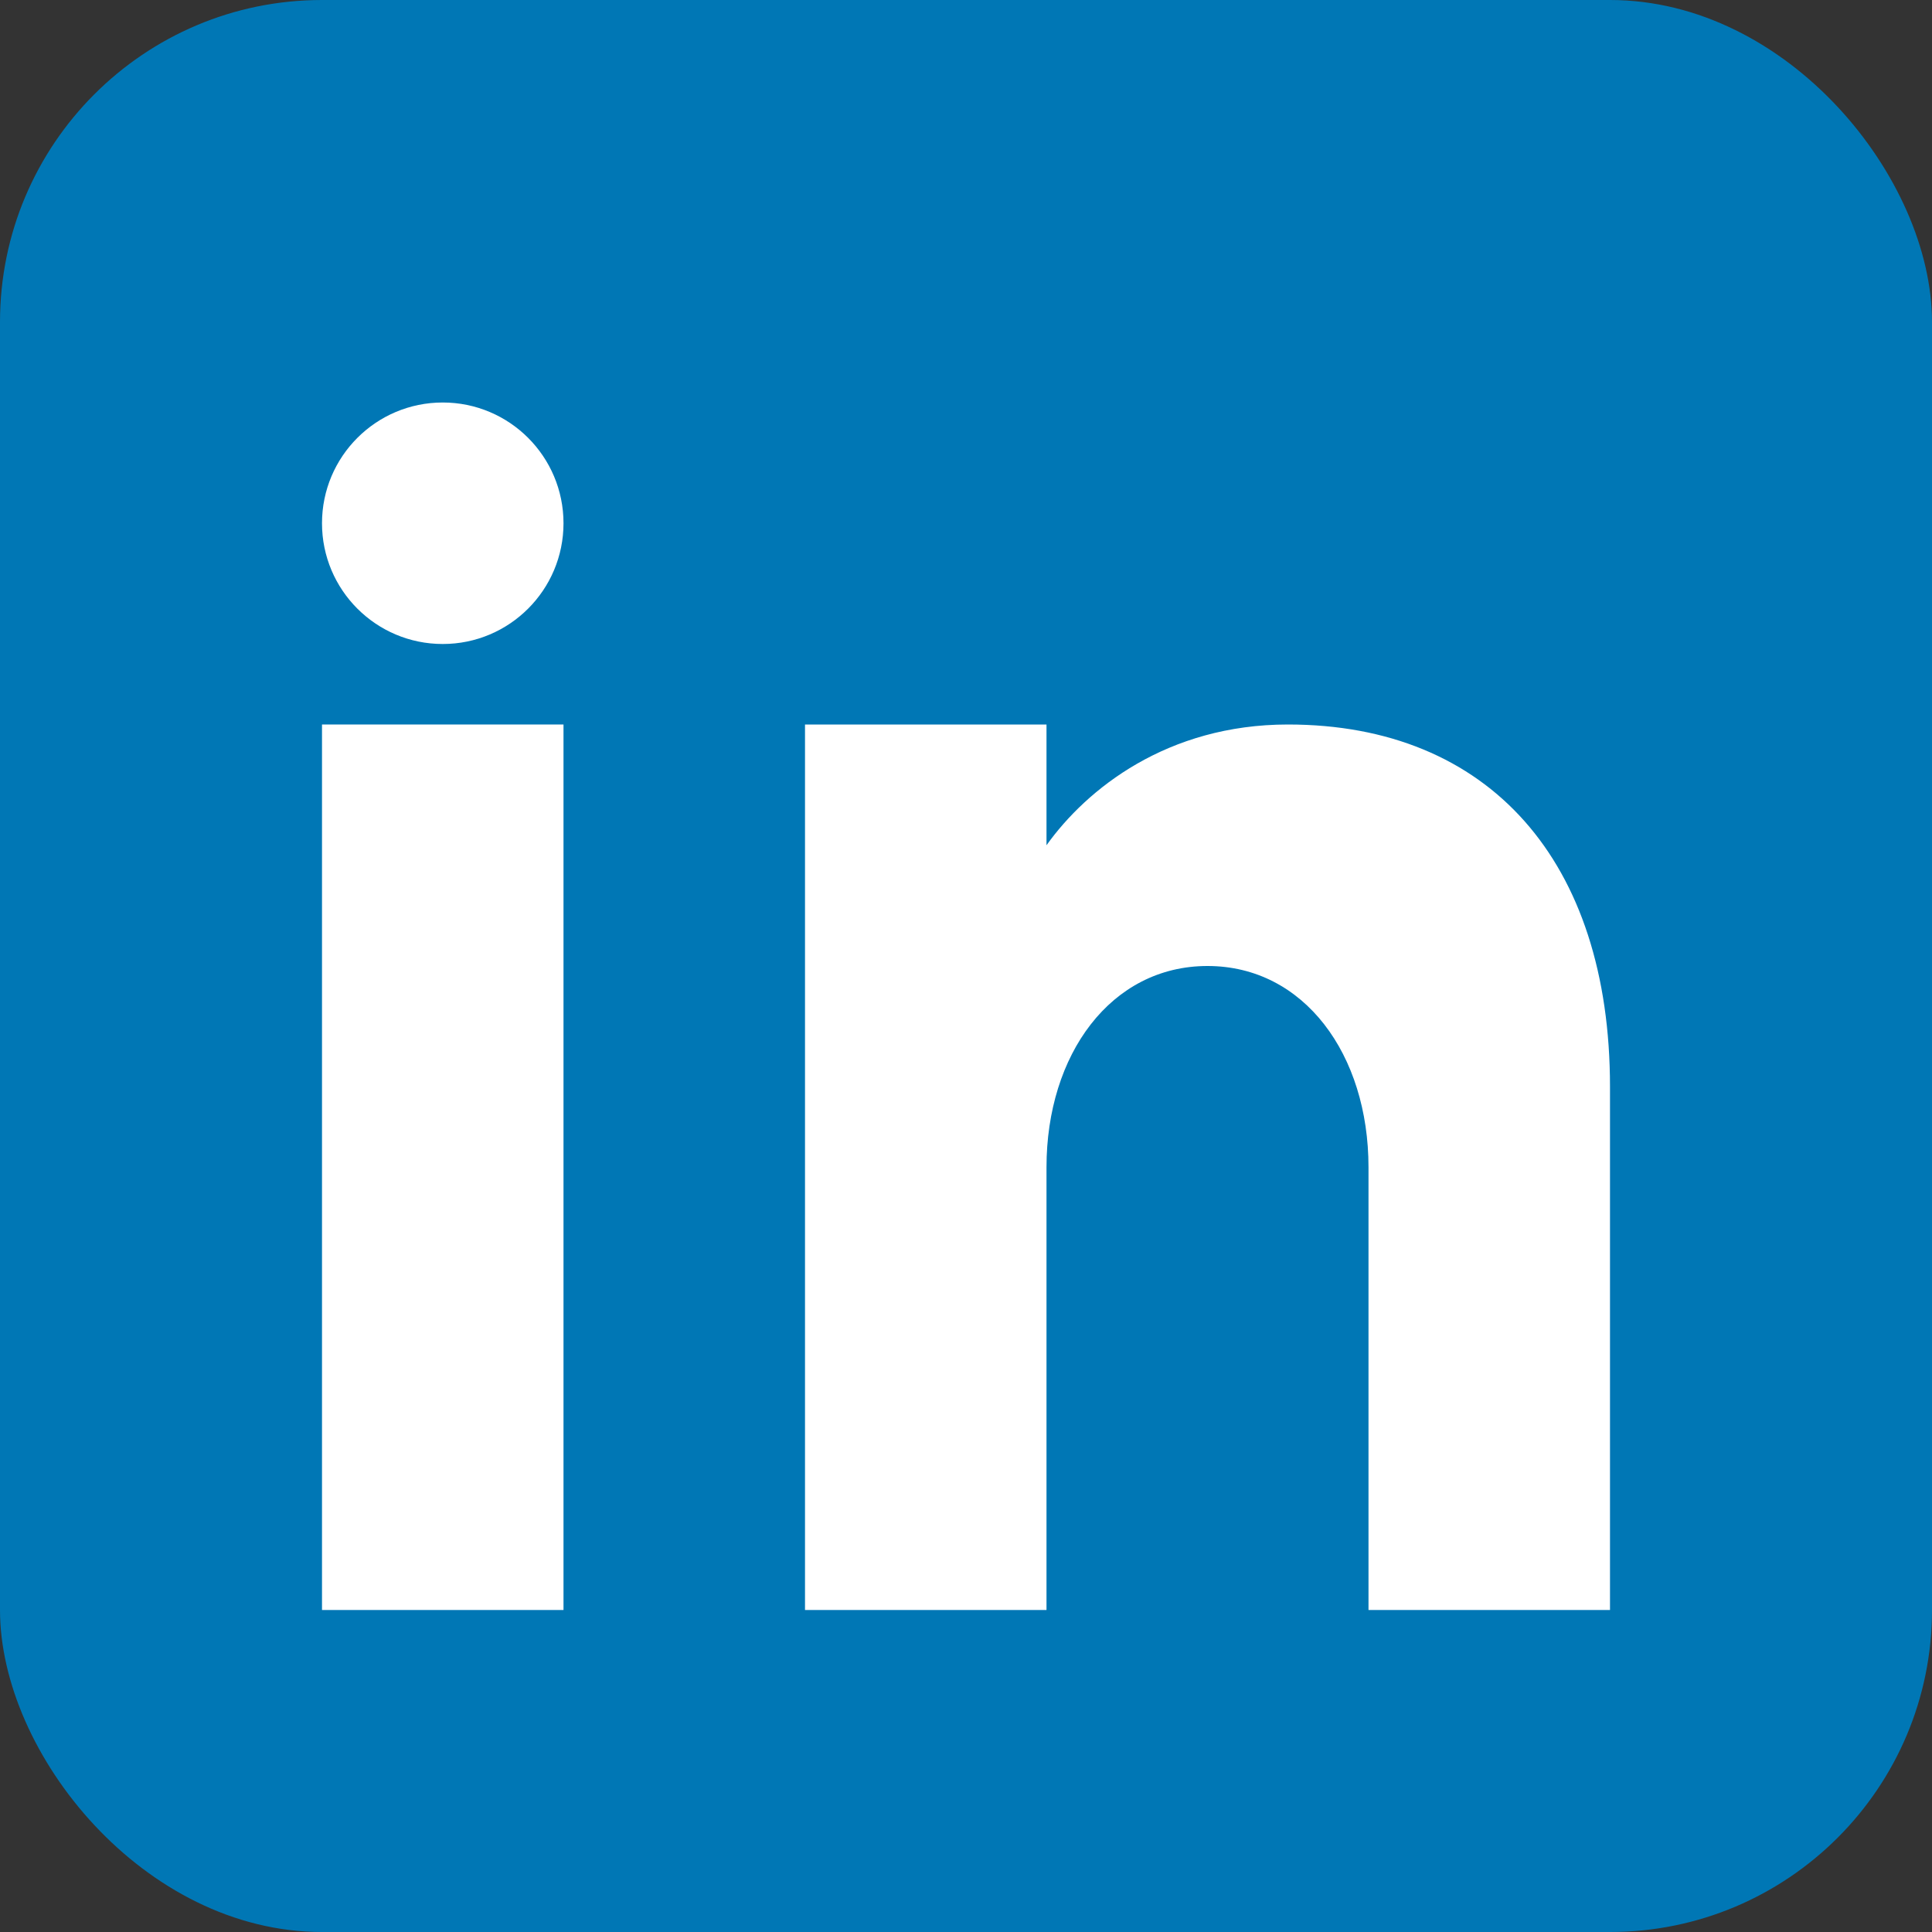
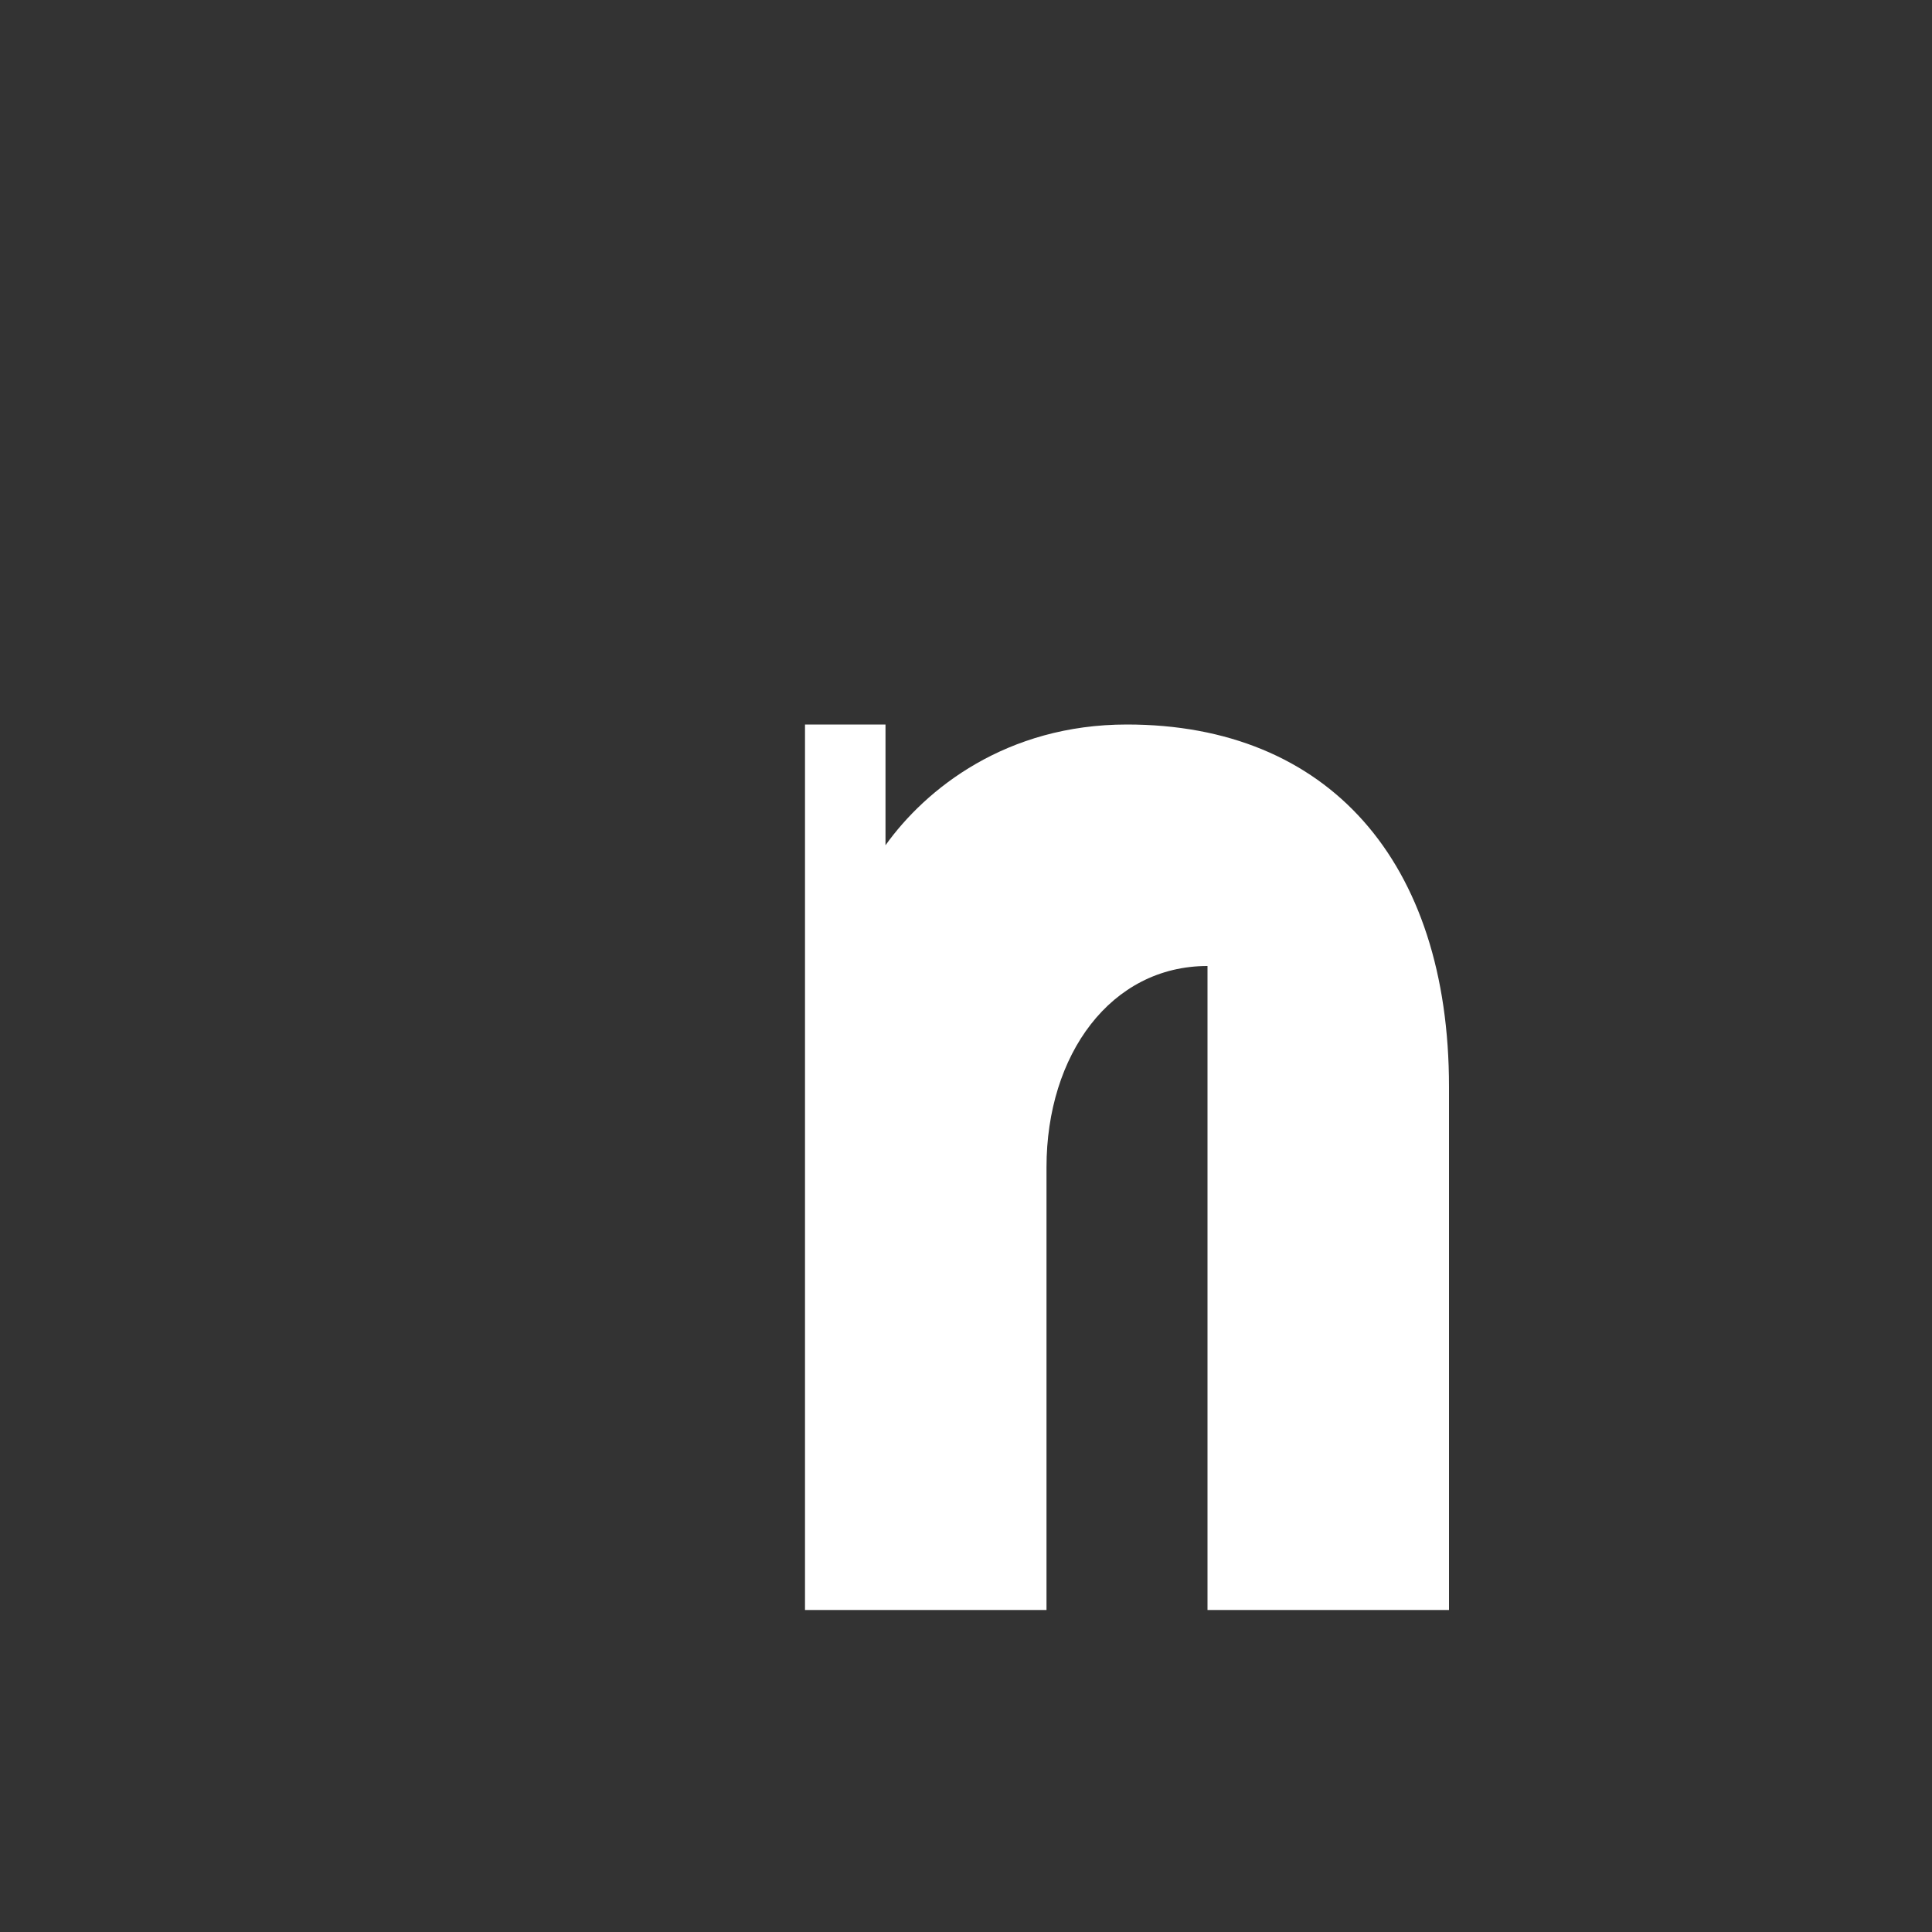
<svg xmlns="http://www.w3.org/2000/svg" width="24" height="24" viewBox="0 0 24 24" fill="none">
  <rect x="0" y="0" width="24" height="24" fill="#333333" stroke="none" />
-   <rect width="24" height="24" rx="4" fill="#0077b5" />
-   <rect x="4" y="9" width="3" height="11" fill="white" />
-   <circle cx="5.5" cy="6.5" r="1.5" fill="white" />
-   <path d="M10 9v11h3v-5.5c0-1.4 0.8-2.5 2-2.5s2 1.1 2 2.5V20h3v-6.5c0-2.8-1.5-4.5-4-4.5-1.5 0-2.5 0.8-3 1.5V9h-3z" fill="white" />
+   <path d="M10 9v11h3v-5.5c0-1.4 0.8-2.5 2-2.5V20h3v-6.5c0-2.8-1.5-4.5-4-4.5-1.5 0-2.5 0.8-3 1.5V9h-3z" fill="white" />
</svg>